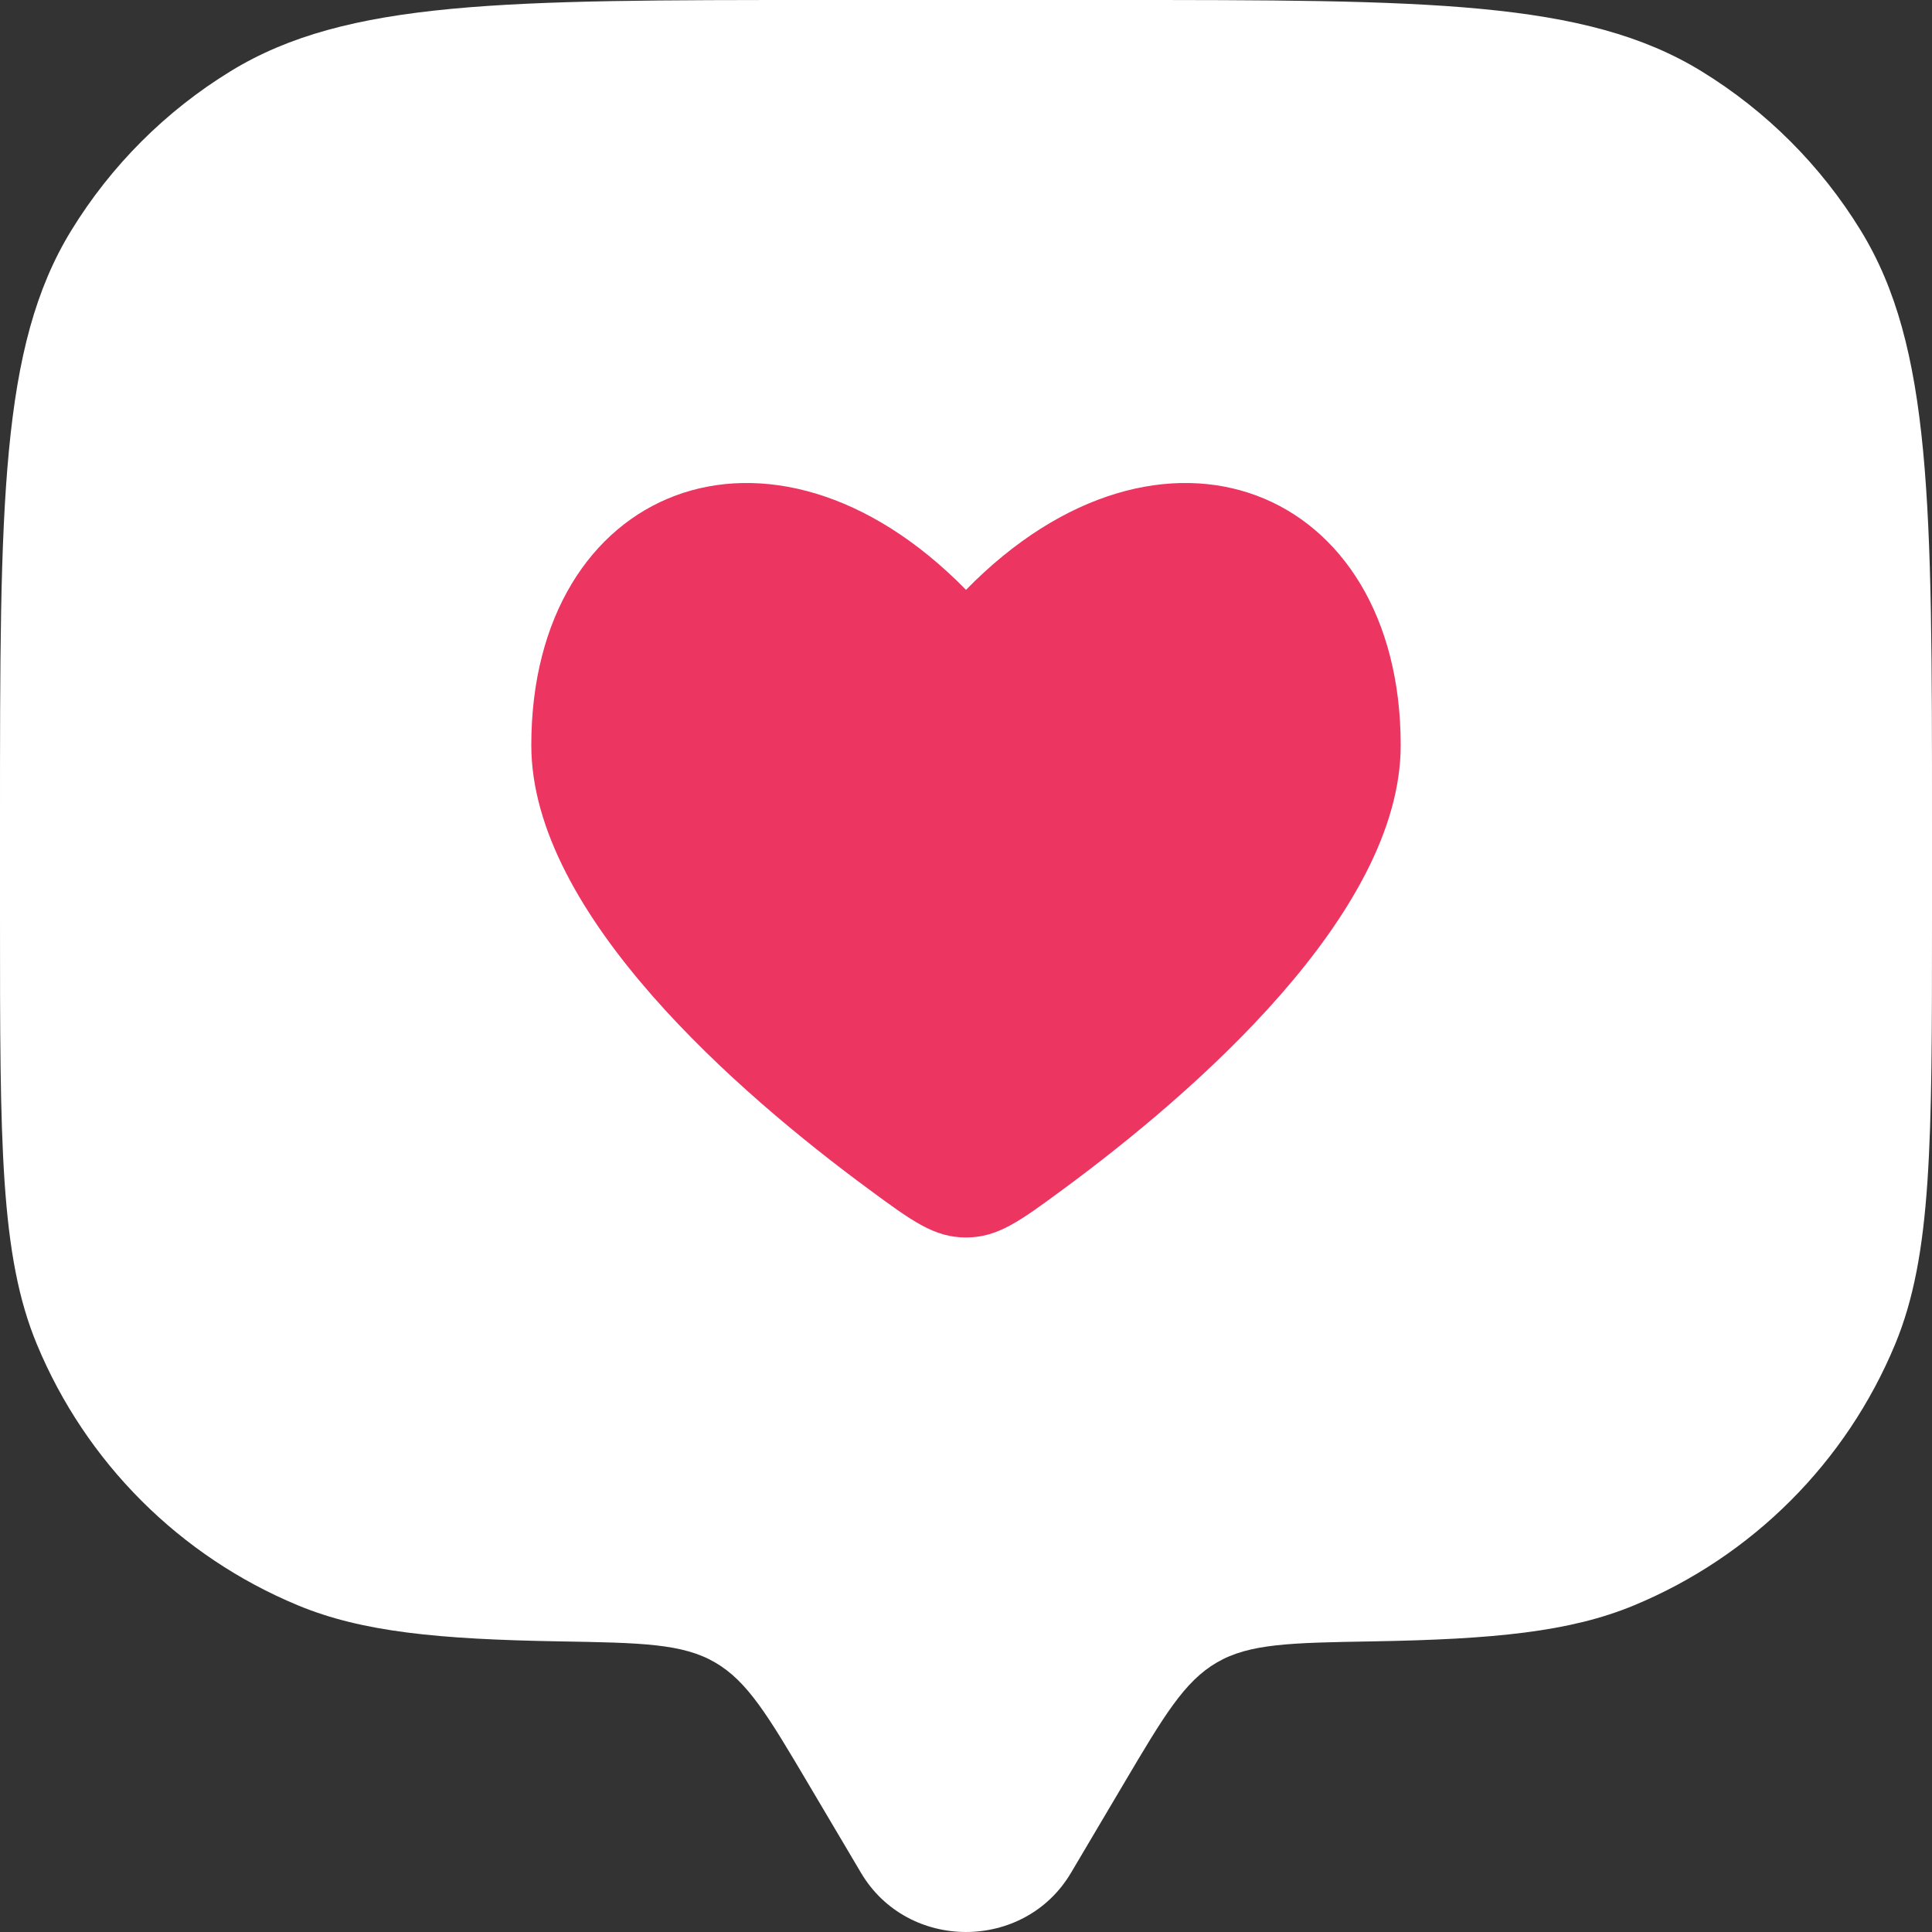
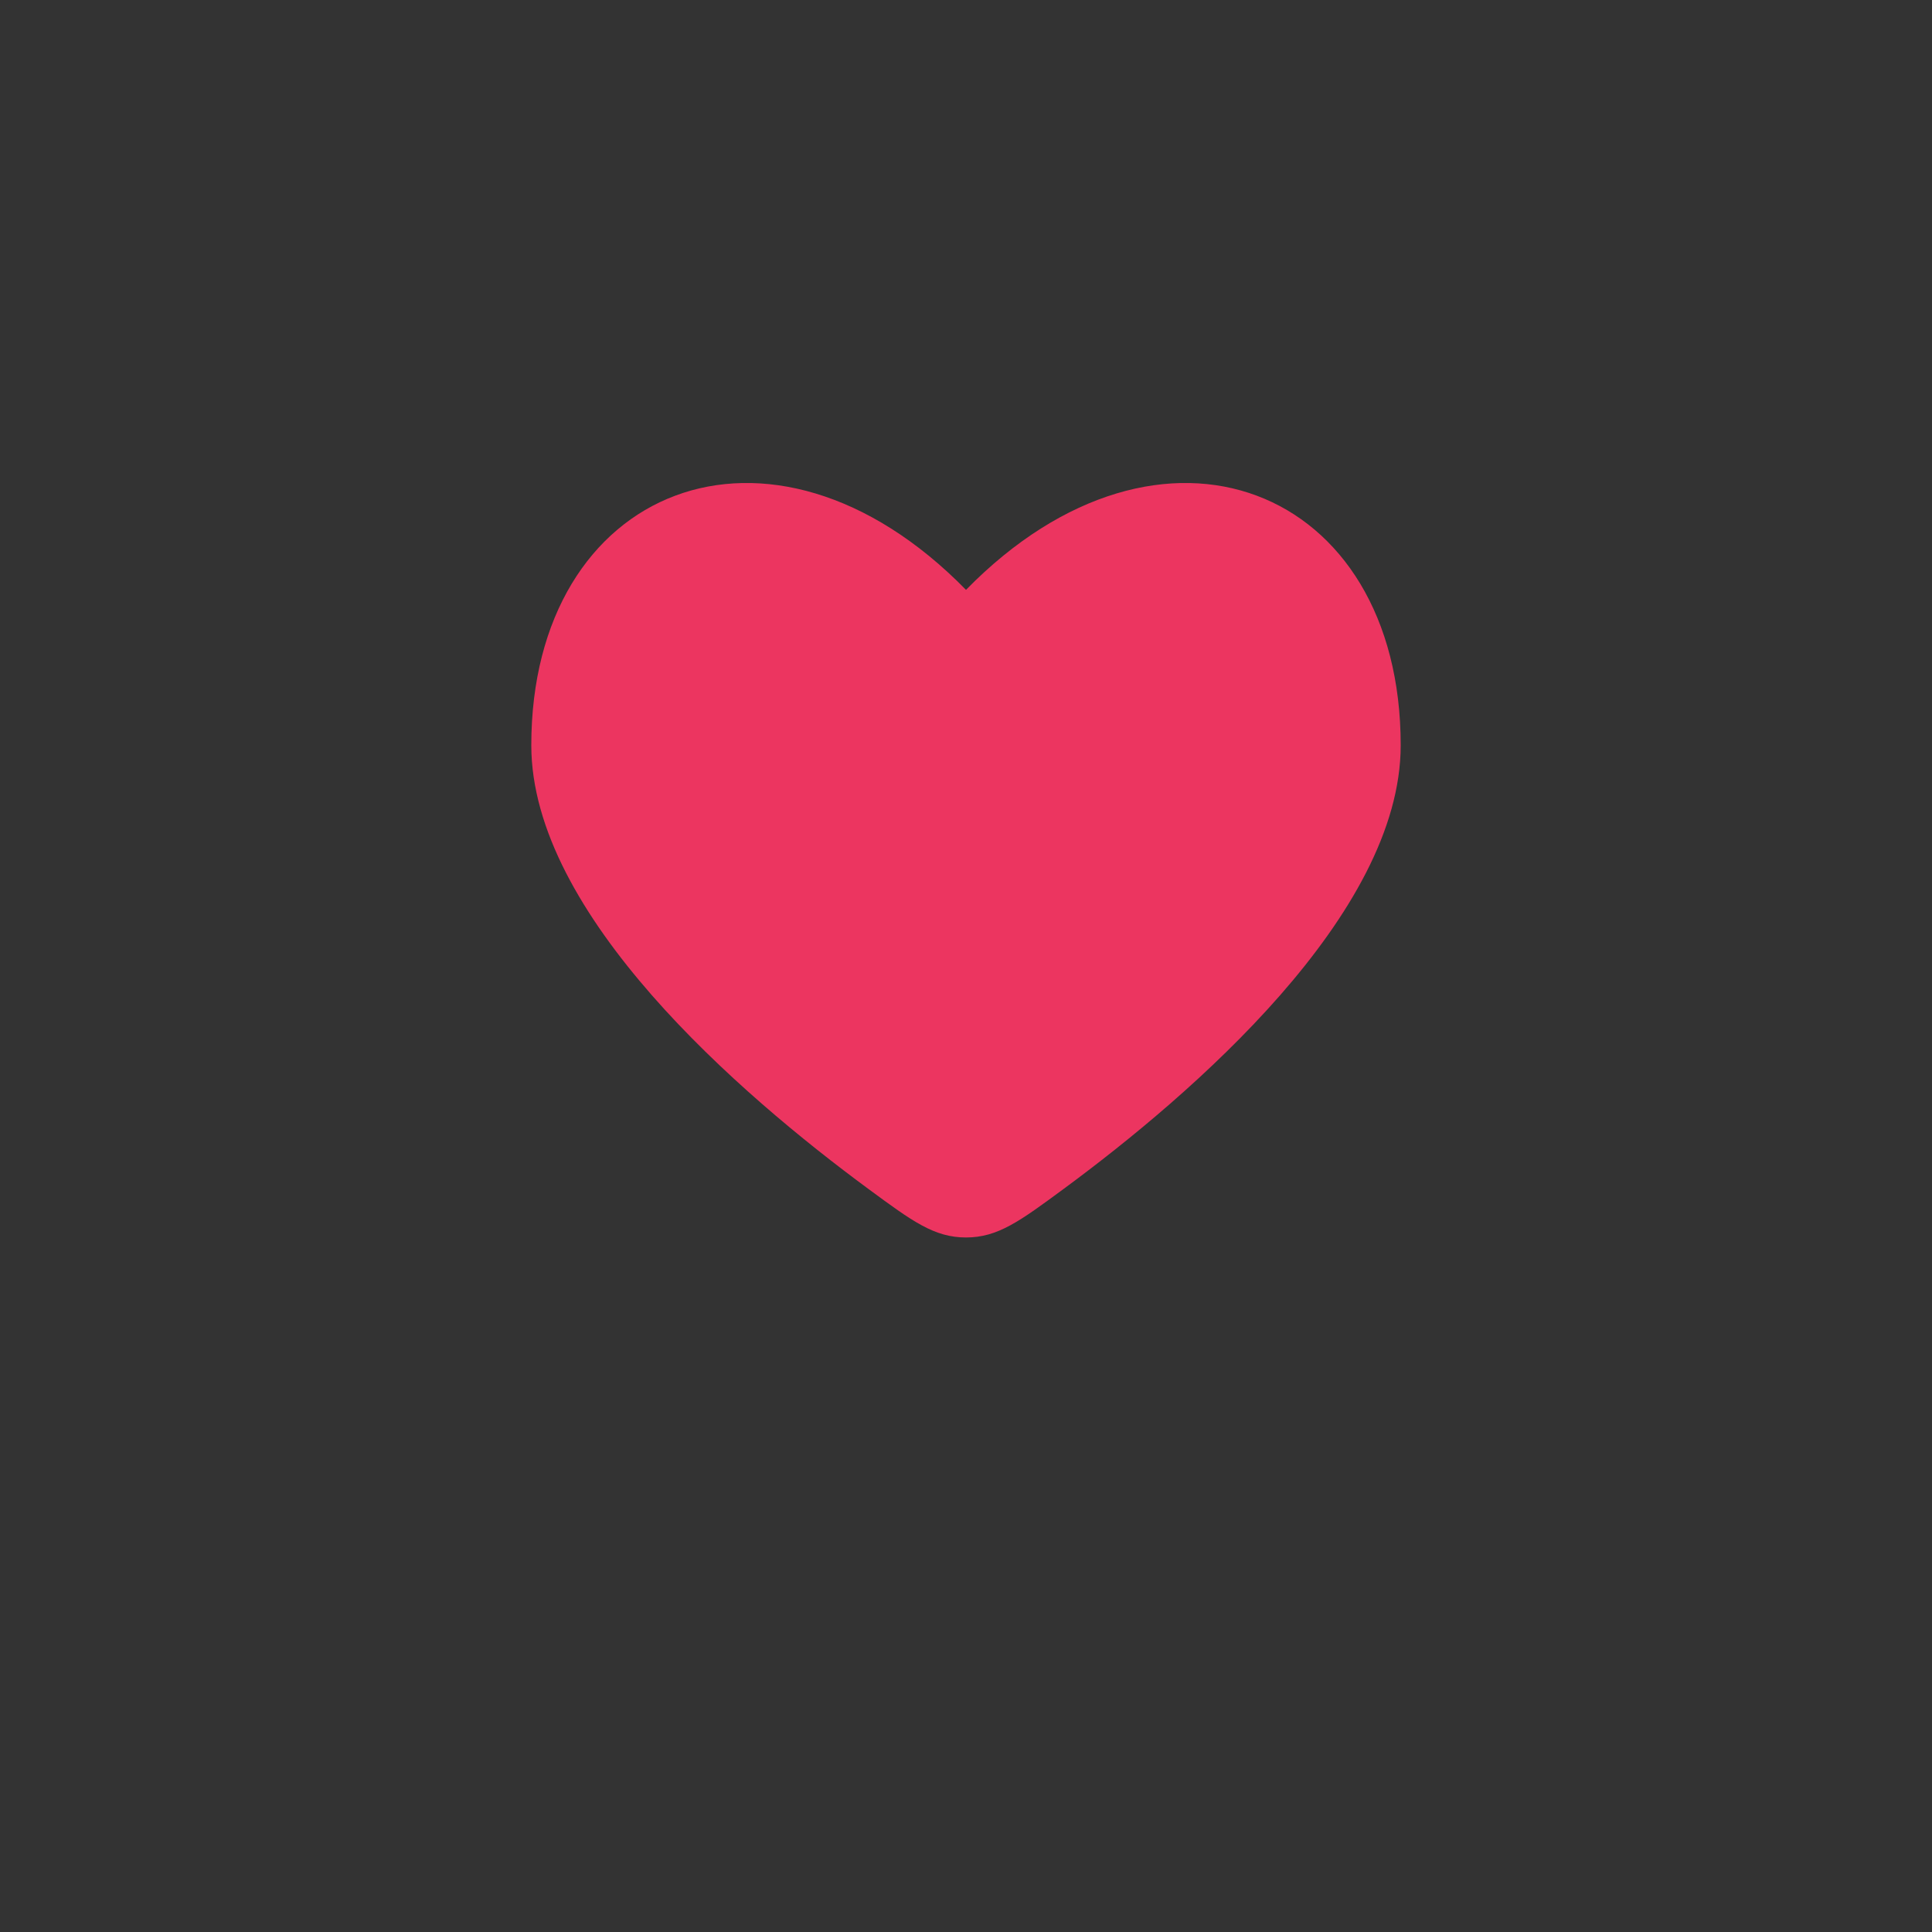
<svg xmlns="http://www.w3.org/2000/svg" width="666.667px" height="666.664px" viewBox="0 0 666.667 666.664" version="1.1">
  <rect x="0" y="0" width="666.667" height="666.664" fill="#333333" stroke="none" />
  <g stroke="none" stroke-width="1" fill="none" fill-rule="evenodd">
-     <path d="M369.557,646.257 L387.627,615.727 C401.64,592.047 408.65,580.207 419.907,573.66 C431.163,567.113 445.333,566.87 473.68,566.383 C515.527,565.66 541.77,563.097 563.78,553.98 C604.62,537.063 637.063,504.62 653.98,463.78 C666.667,433.153 666.667,394.323 666.667,316.667 L666.667,283.333 C666.667,174.219 666.667,119.662 642.107,79.584 C628.363,57.158 609.51,38.303 587.083,24.56 C547.003,0 492.447,0 383.333,0 L283.333,0 C174.219,0 119.662,0 79.584,24.56 C57.158,38.303 38.303,57.158 24.56,79.584 C0,119.662 0,174.219 0,283.333 L0,316.667 C0,394.323 0,433.153 12.687,463.78 C29.602,504.62 62.048,537.063 102.886,553.98 C124.896,563.097 151.141,565.66 192.986,566.383 C221.331,566.87 235.503,567.113 246.76,573.66 C258.016,580.21 265.024,592.047 279.04,615.727 L297.11,646.257 C313.217,673.467 353.45,673.467 369.557,646.257 Z" id="Path" fill="#FFFFFF" />
    <path d="M183.333,257.159 C183.333,315.577 255.443,377.68 299.67,410.273 C314.807,421.43 322.377,427.01 333.333,427.01 C344.29,427.01 351.86,421.433 366.997,410.273 C411.223,377.68 483.333,315.58 483.333,257.158 C483.333,167.919 400.83,134.602 333.333,203.538 C265.836,134.602 183.333,167.919 183.333,257.159 Z" id="Path" fill="#EC3560" />
  </g>
</svg>